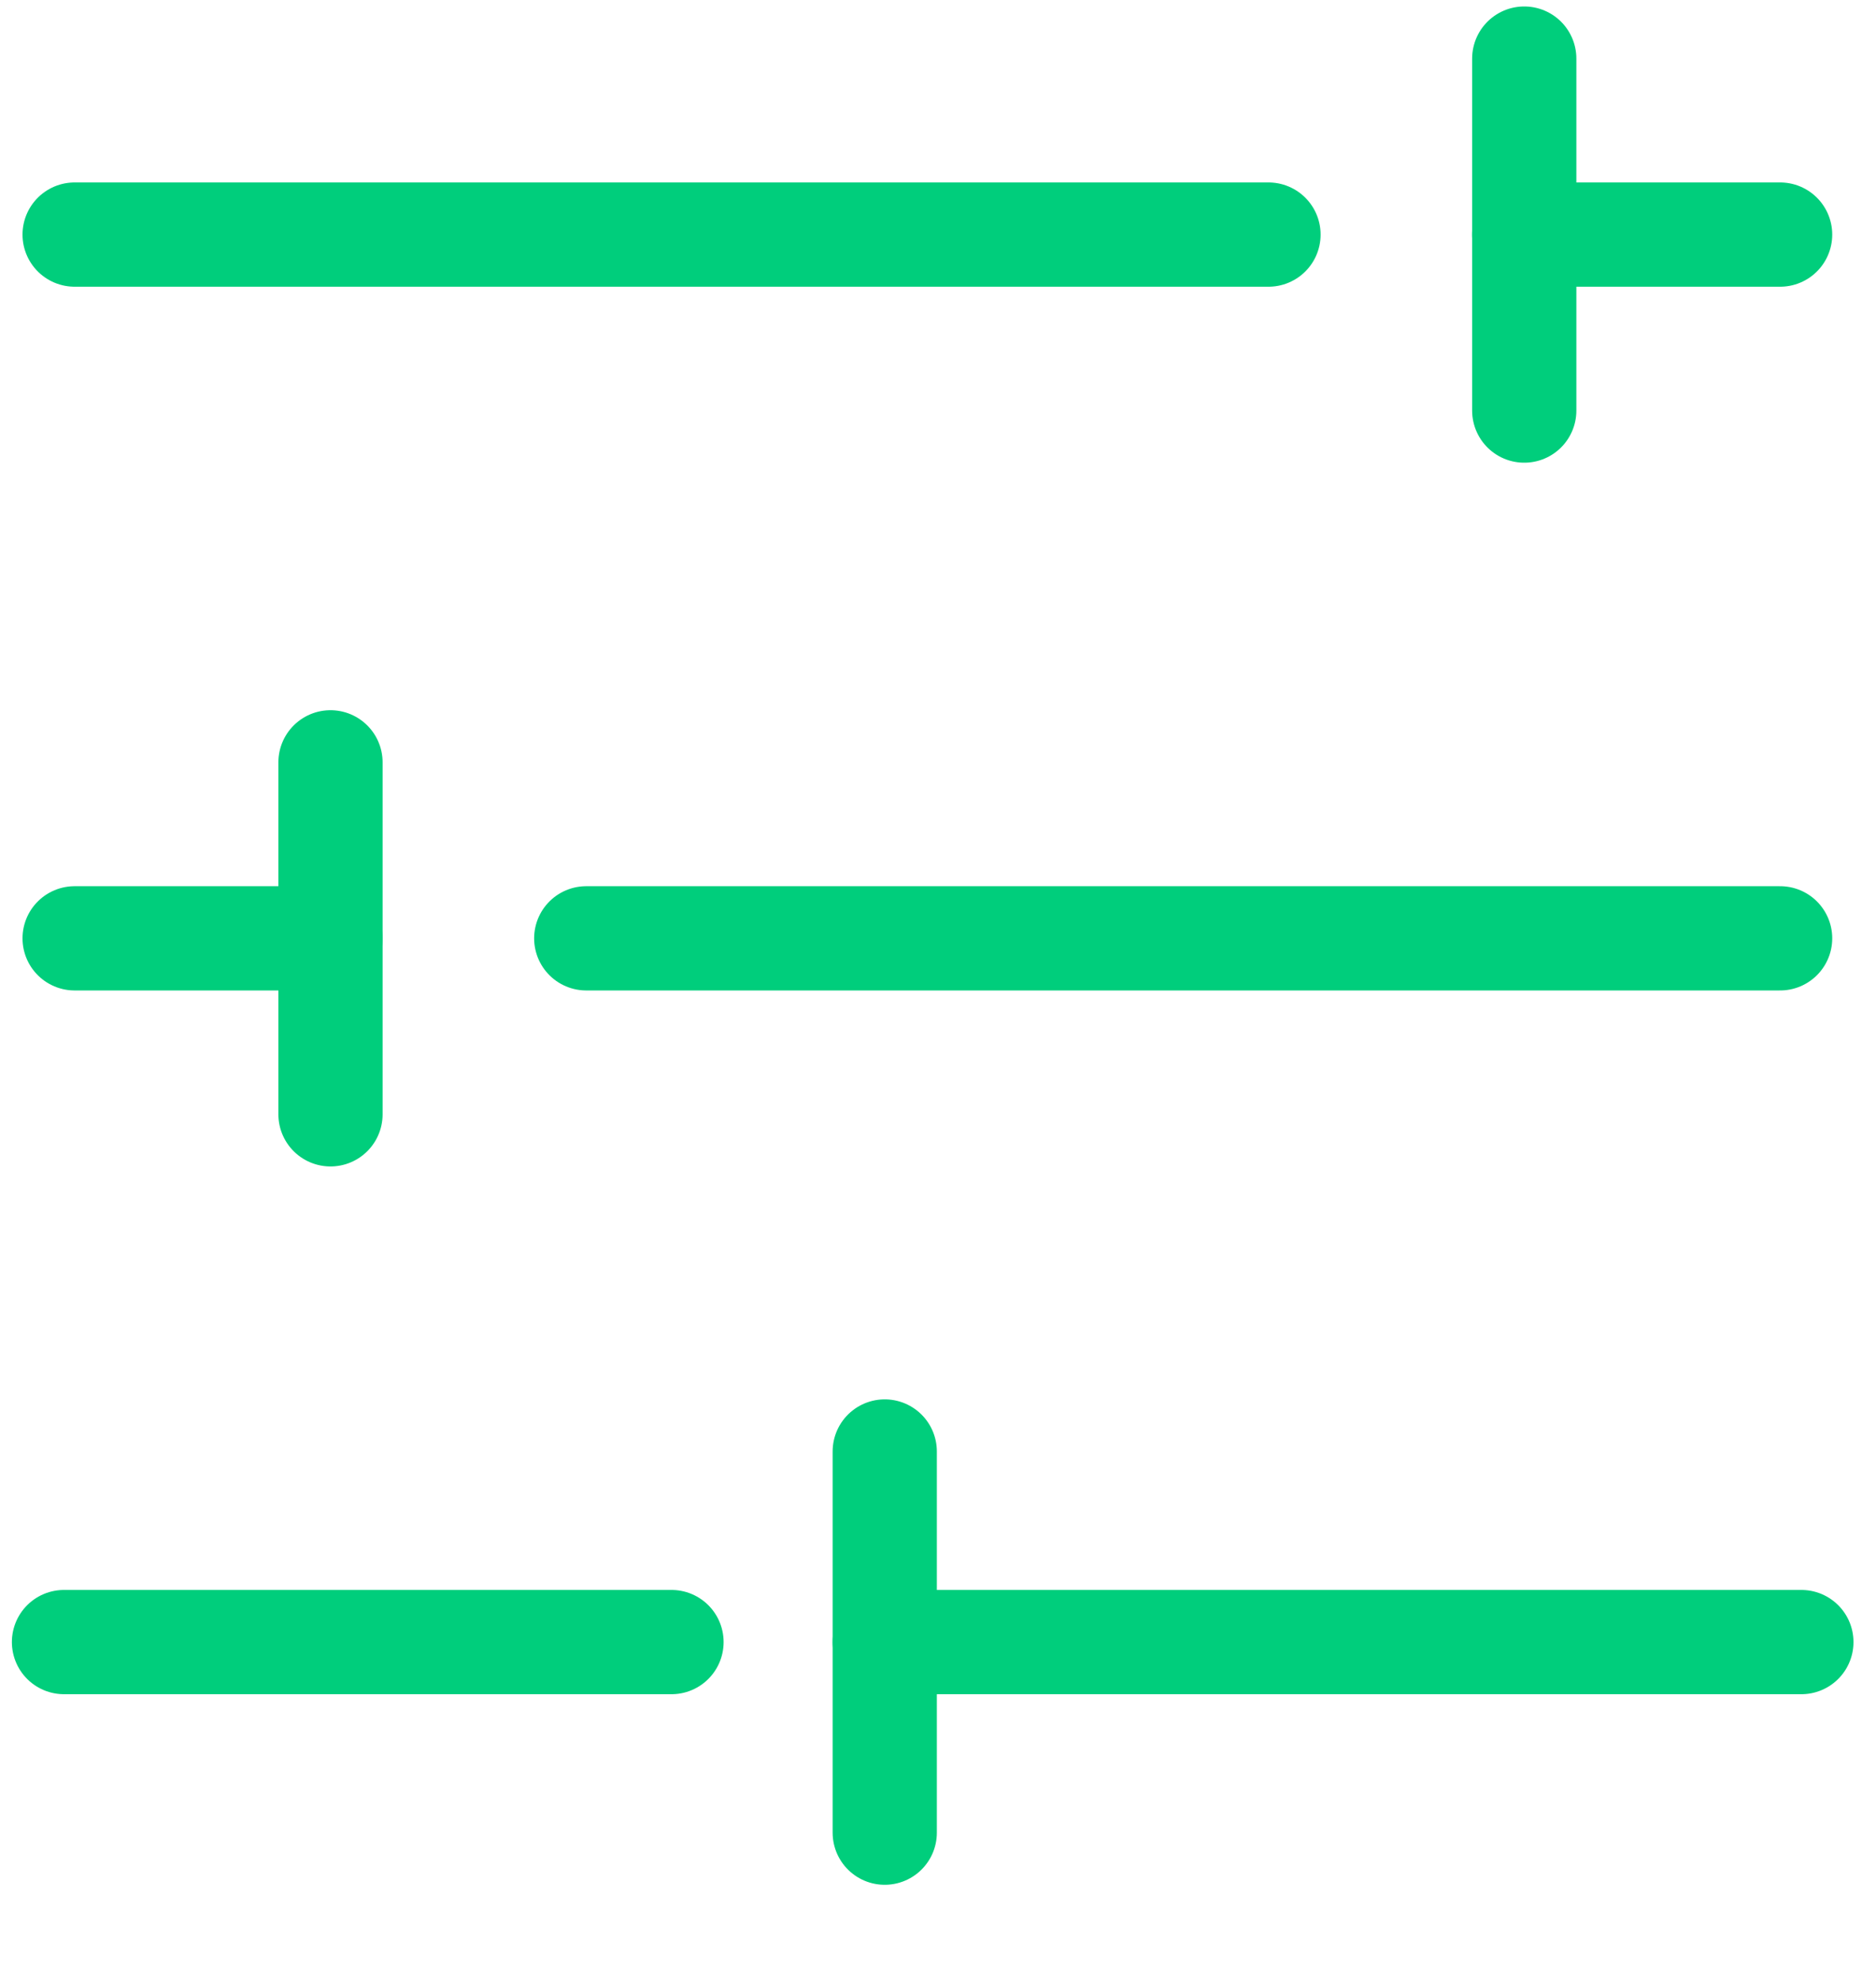
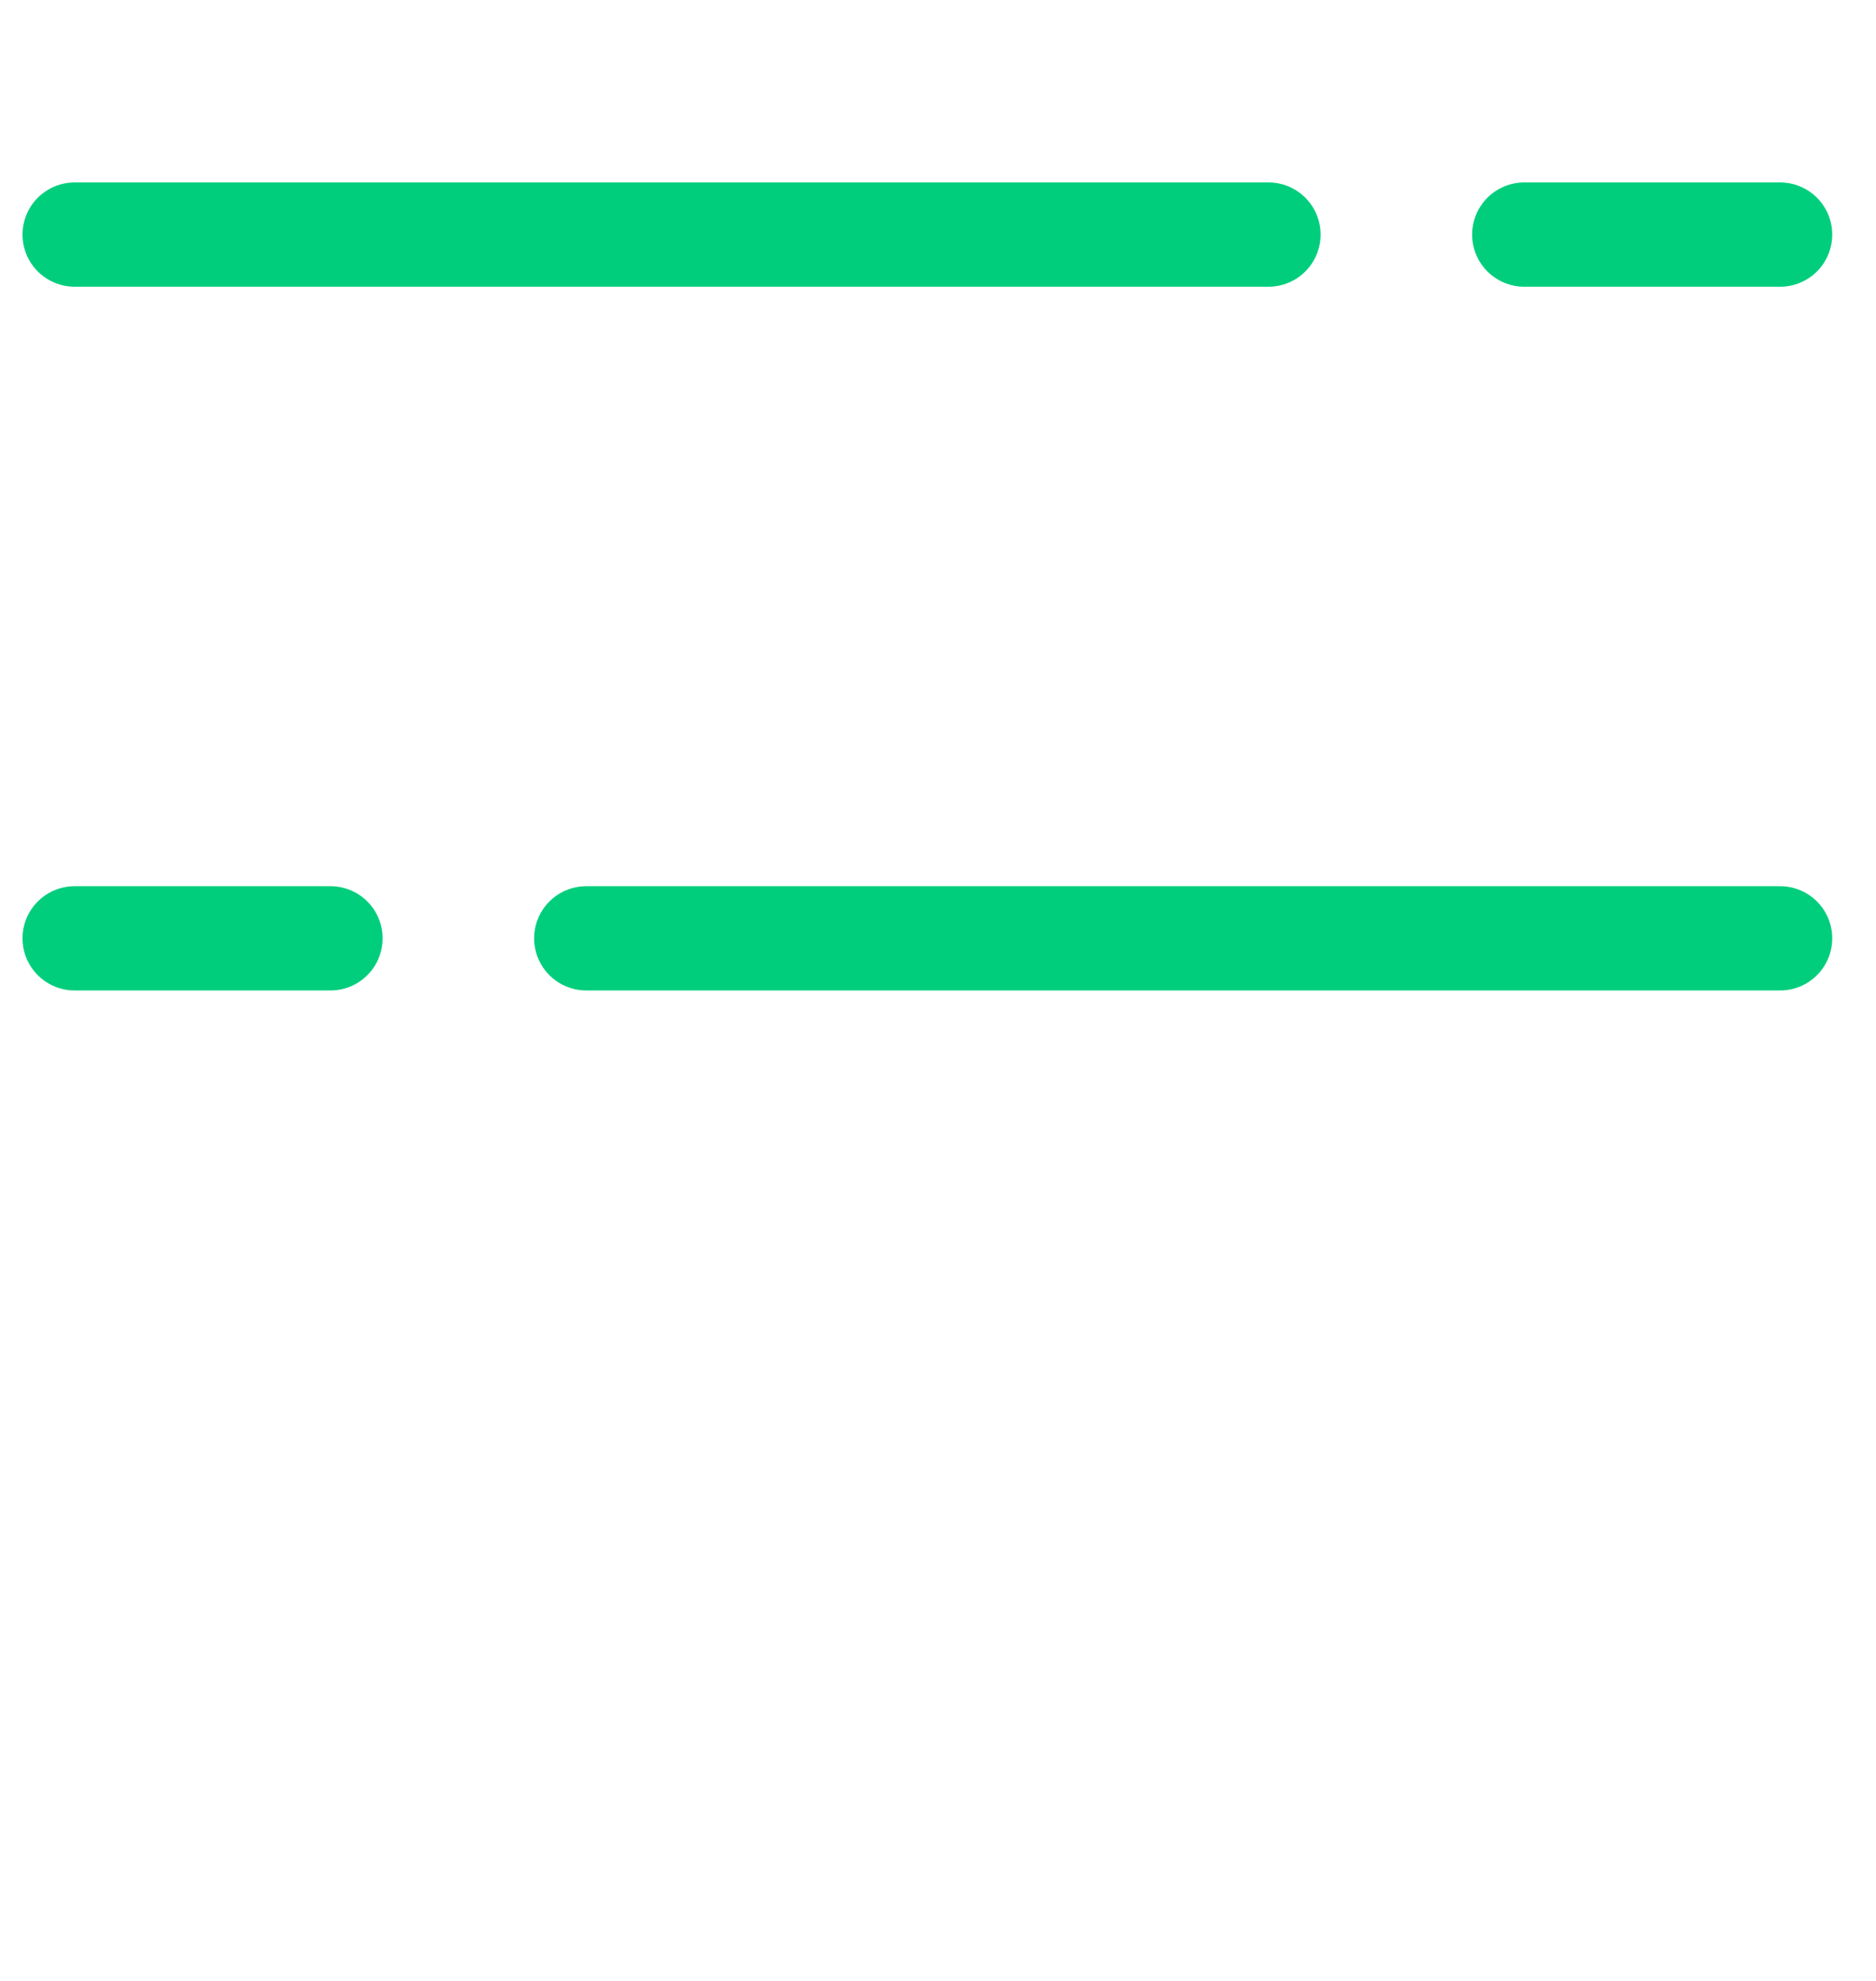
<svg xmlns="http://www.w3.org/2000/svg" width="18px" height="19px" viewBox="0 0 18 19" version="1.1">
  <title>Group 3</title>
  <desc>Created with Sketch.</desc>
  <g id="Page-1" stroke="none" stroke-width="1" fill="none" fill-rule="evenodd" stroke-linecap="round">
    <g id="Group-3" transform="translate(-0.375, 0)" stroke="#00CE7C">
      <g id="Group-2" transform="translate(0.375, 0)">
        <g id="Group" transform="translate(0.307, 0)">
          <path d="M0.409,2.25 L11.864,2.25" id="Line-2" stroke-linejoin="bevel" />
          <path d="M14.318,2.25 L16.773,2.25" id="Line-2-Copy-3" stroke-linejoin="bevel" />
-           <path d="M14.318,0.562 L14.318,3.938" id="Line-3" />
        </g>
        <g id="Group-Copy" transform="translate(8.989, 8.75) rotate(-180) translate(-8.989, -8.75) translate(0.489, 6.25)">
          <path d="M0.409,2.25 L11.864,2.25" id="Line-2" stroke-linejoin="bevel" />
          <path d="M14.318,2.25 L16.773,2.25" id="Line-2-Copy-3" stroke-linejoin="bevel" />
-           <path d="M14.318,0.562 L14.318,3.938" id="Line-3" />
        </g>
-         <path d="M8.489,13.922 L8.489,17.578" id="Line-3-Copy" />
-         <path d="M8.489,15.75 L17.284,15.75" id="Line-2-Copy" stroke-linejoin="bevel" />
-         <path d="M0.614,15.75 L6.443,15.75" id="Line-2-Copy-2" stroke-linejoin="bevel" />
      </g>
    </g>
  </g>
</svg>